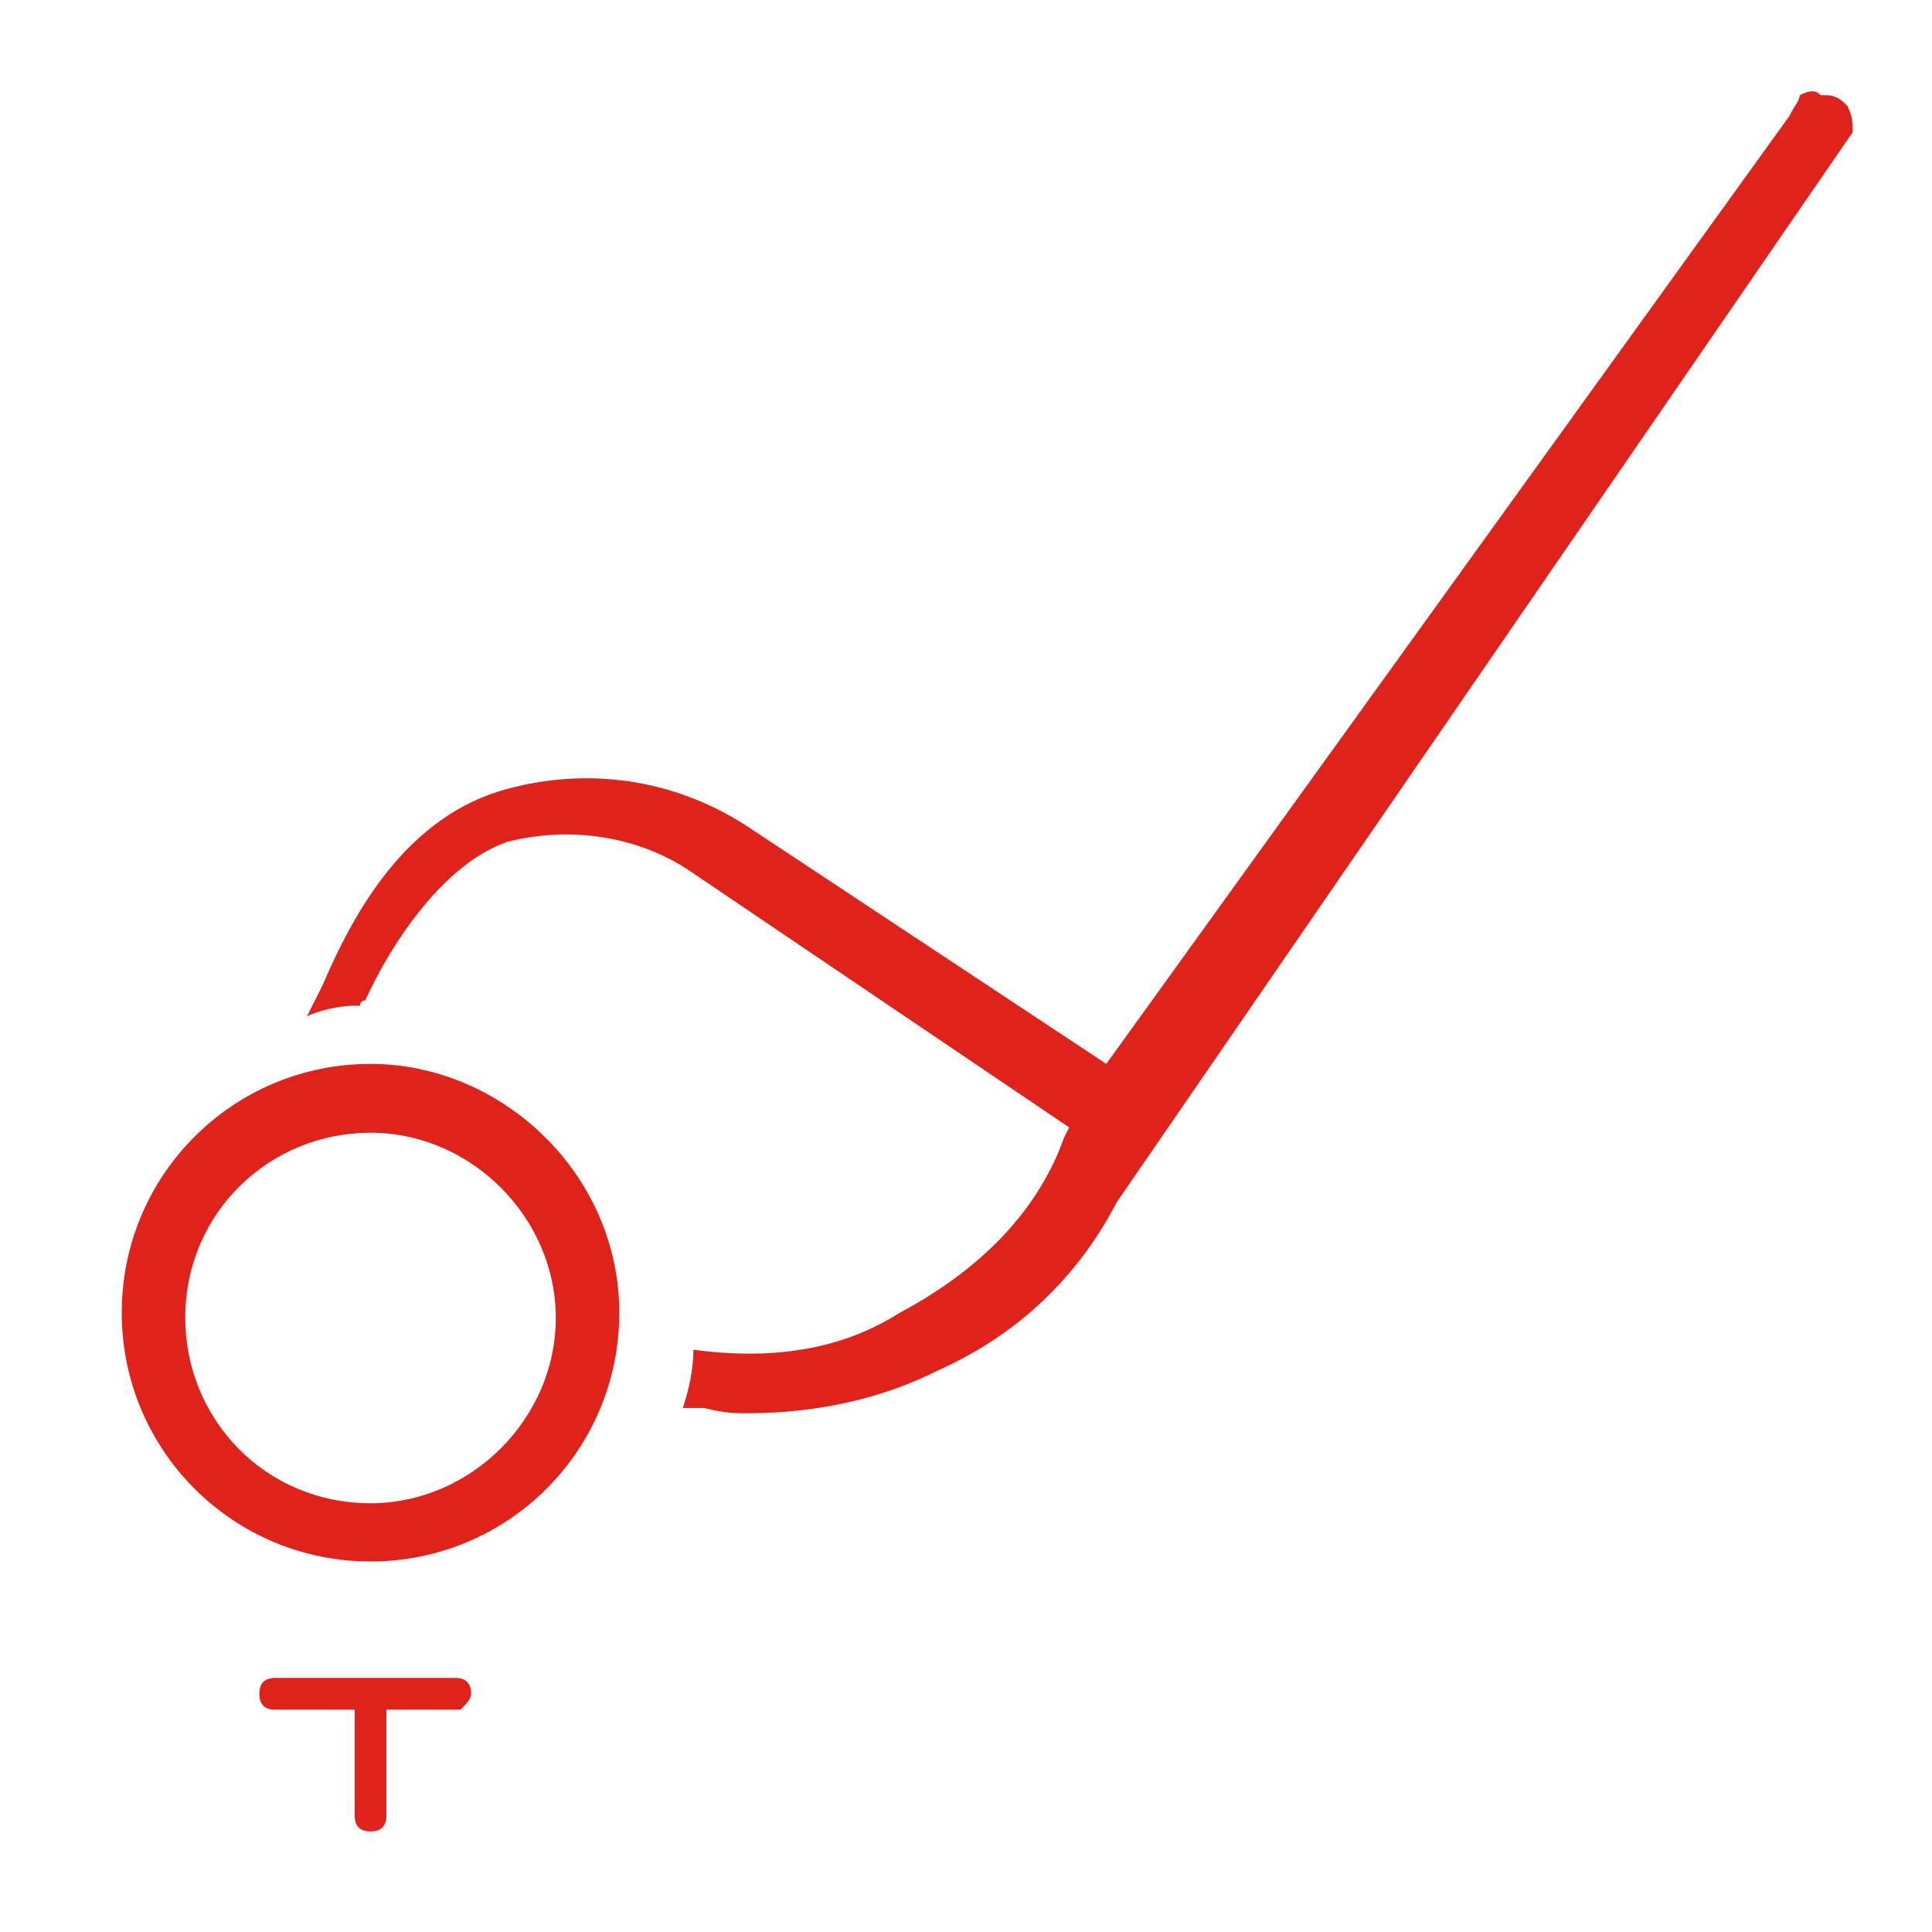
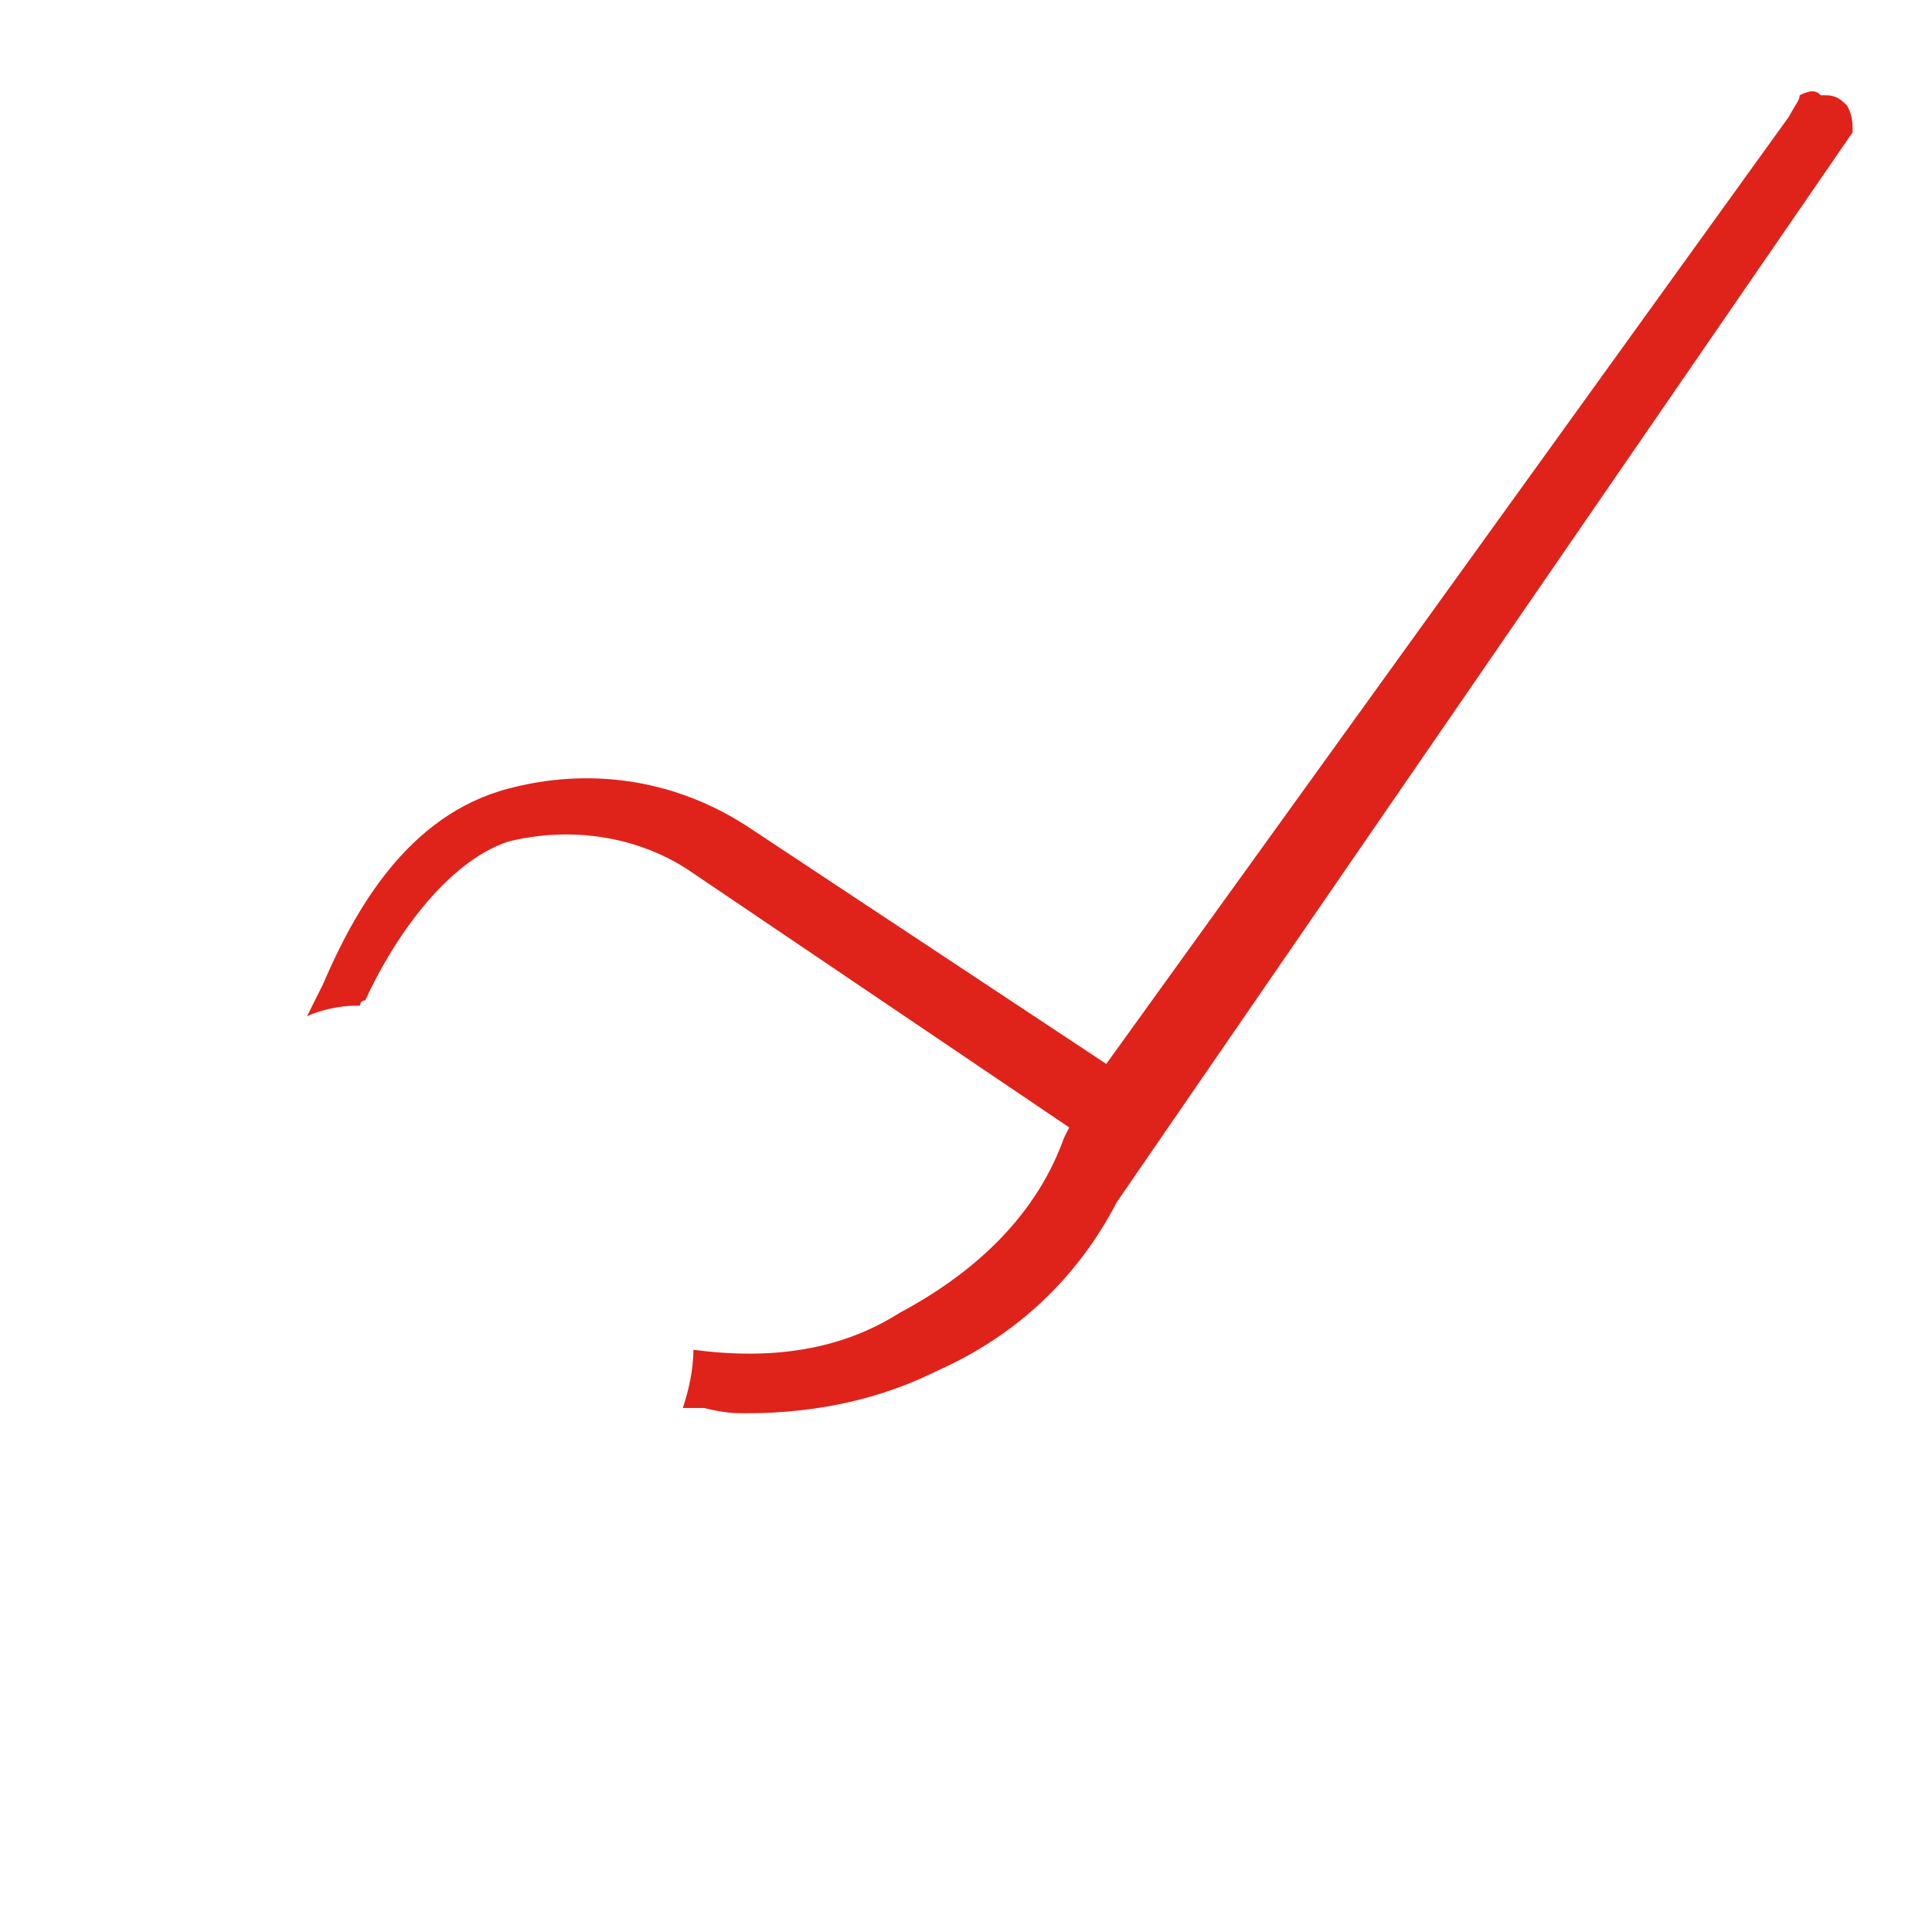
<svg xmlns="http://www.w3.org/2000/svg" version="1.1" id="Calque_1" x="0px" y="0px" viewBox="0 0 36.5 36.5" style="enable-background:new 0 0 36.5 36.5;" xml:space="preserve">
  <style type="text/css">
	.st0{fill:#DF231A;}
</style>
  <g>
    <path class="st0" d="M14.1,26.7c1.4,0,2.6-0.3,3.6-0.8c1.8-0.8,3.1-2.2,3.8-4.1l0.1-0.2l-0.7,1.4L35,2.5c0-0.2,0-0.3-0.1-0.5   c-0.1-0.1-0.2-0.2-0.4-0.2l-0.1,0c-0.1-0.1-0.2-0.1-0.4,0C34,1.9,33.9,2,33.8,2.2L20.9,20.1l-6.8-4.5c-1.4-0.9-3-1.1-4.5-0.7   c-1.9,0.5-2.9,2.3-3.5,3.7c-0.1,0.2-0.2,0.4-0.3,0.6C6,19.1,6.4,19,6.7,19h0.1c0,0,0-0.1,0.1-0.1c0.5-1.1,1.5-2.6,2.7-3   c1.2-0.3,2.5-0.1,3.5,0.6l7.1,4.8l-0.1,0.2c-0.5,1.4-1.6,2.5-3.1,3.3c-1.1,0.7-2.4,0.9-3.9,0.7c0,0.4-0.1,0.8-0.2,1.1   c0.1,0,0.3,0,0.4,0C13.7,26.7,13.9,26.7,14.1,26.7z" />
-     <path class="st0" d="M7,20.1c-2.6,0-4.7,2.1-4.7,4.7s2.1,4.7,4.7,4.7s4.7-2.1,4.7-4.7S9.5,20.1,7,20.1z M7,28.4   c-2,0-3.5-1.6-3.5-3.5c0-2,1.6-3.5,3.5-3.5s3.5,1.6,3.5,3.5C10.5,26.8,8.9,28.4,7,28.4z" />
-     <path class="st0" d="M8.9,32c0-0.2-0.1-0.3-0.3-0.3H5.2c-0.2,0-0.3,0.1-0.3,0.3c0,0.2,0.1,0.3,0.3,0.3h1.5v2c0,0.2,0.1,0.3,0.3,0.3   c0.2,0,0.3-0.1,0.3-0.3v-2h1.4C8.8,32.2,8.9,32.1,8.9,32z" />
  </g>
</svg>